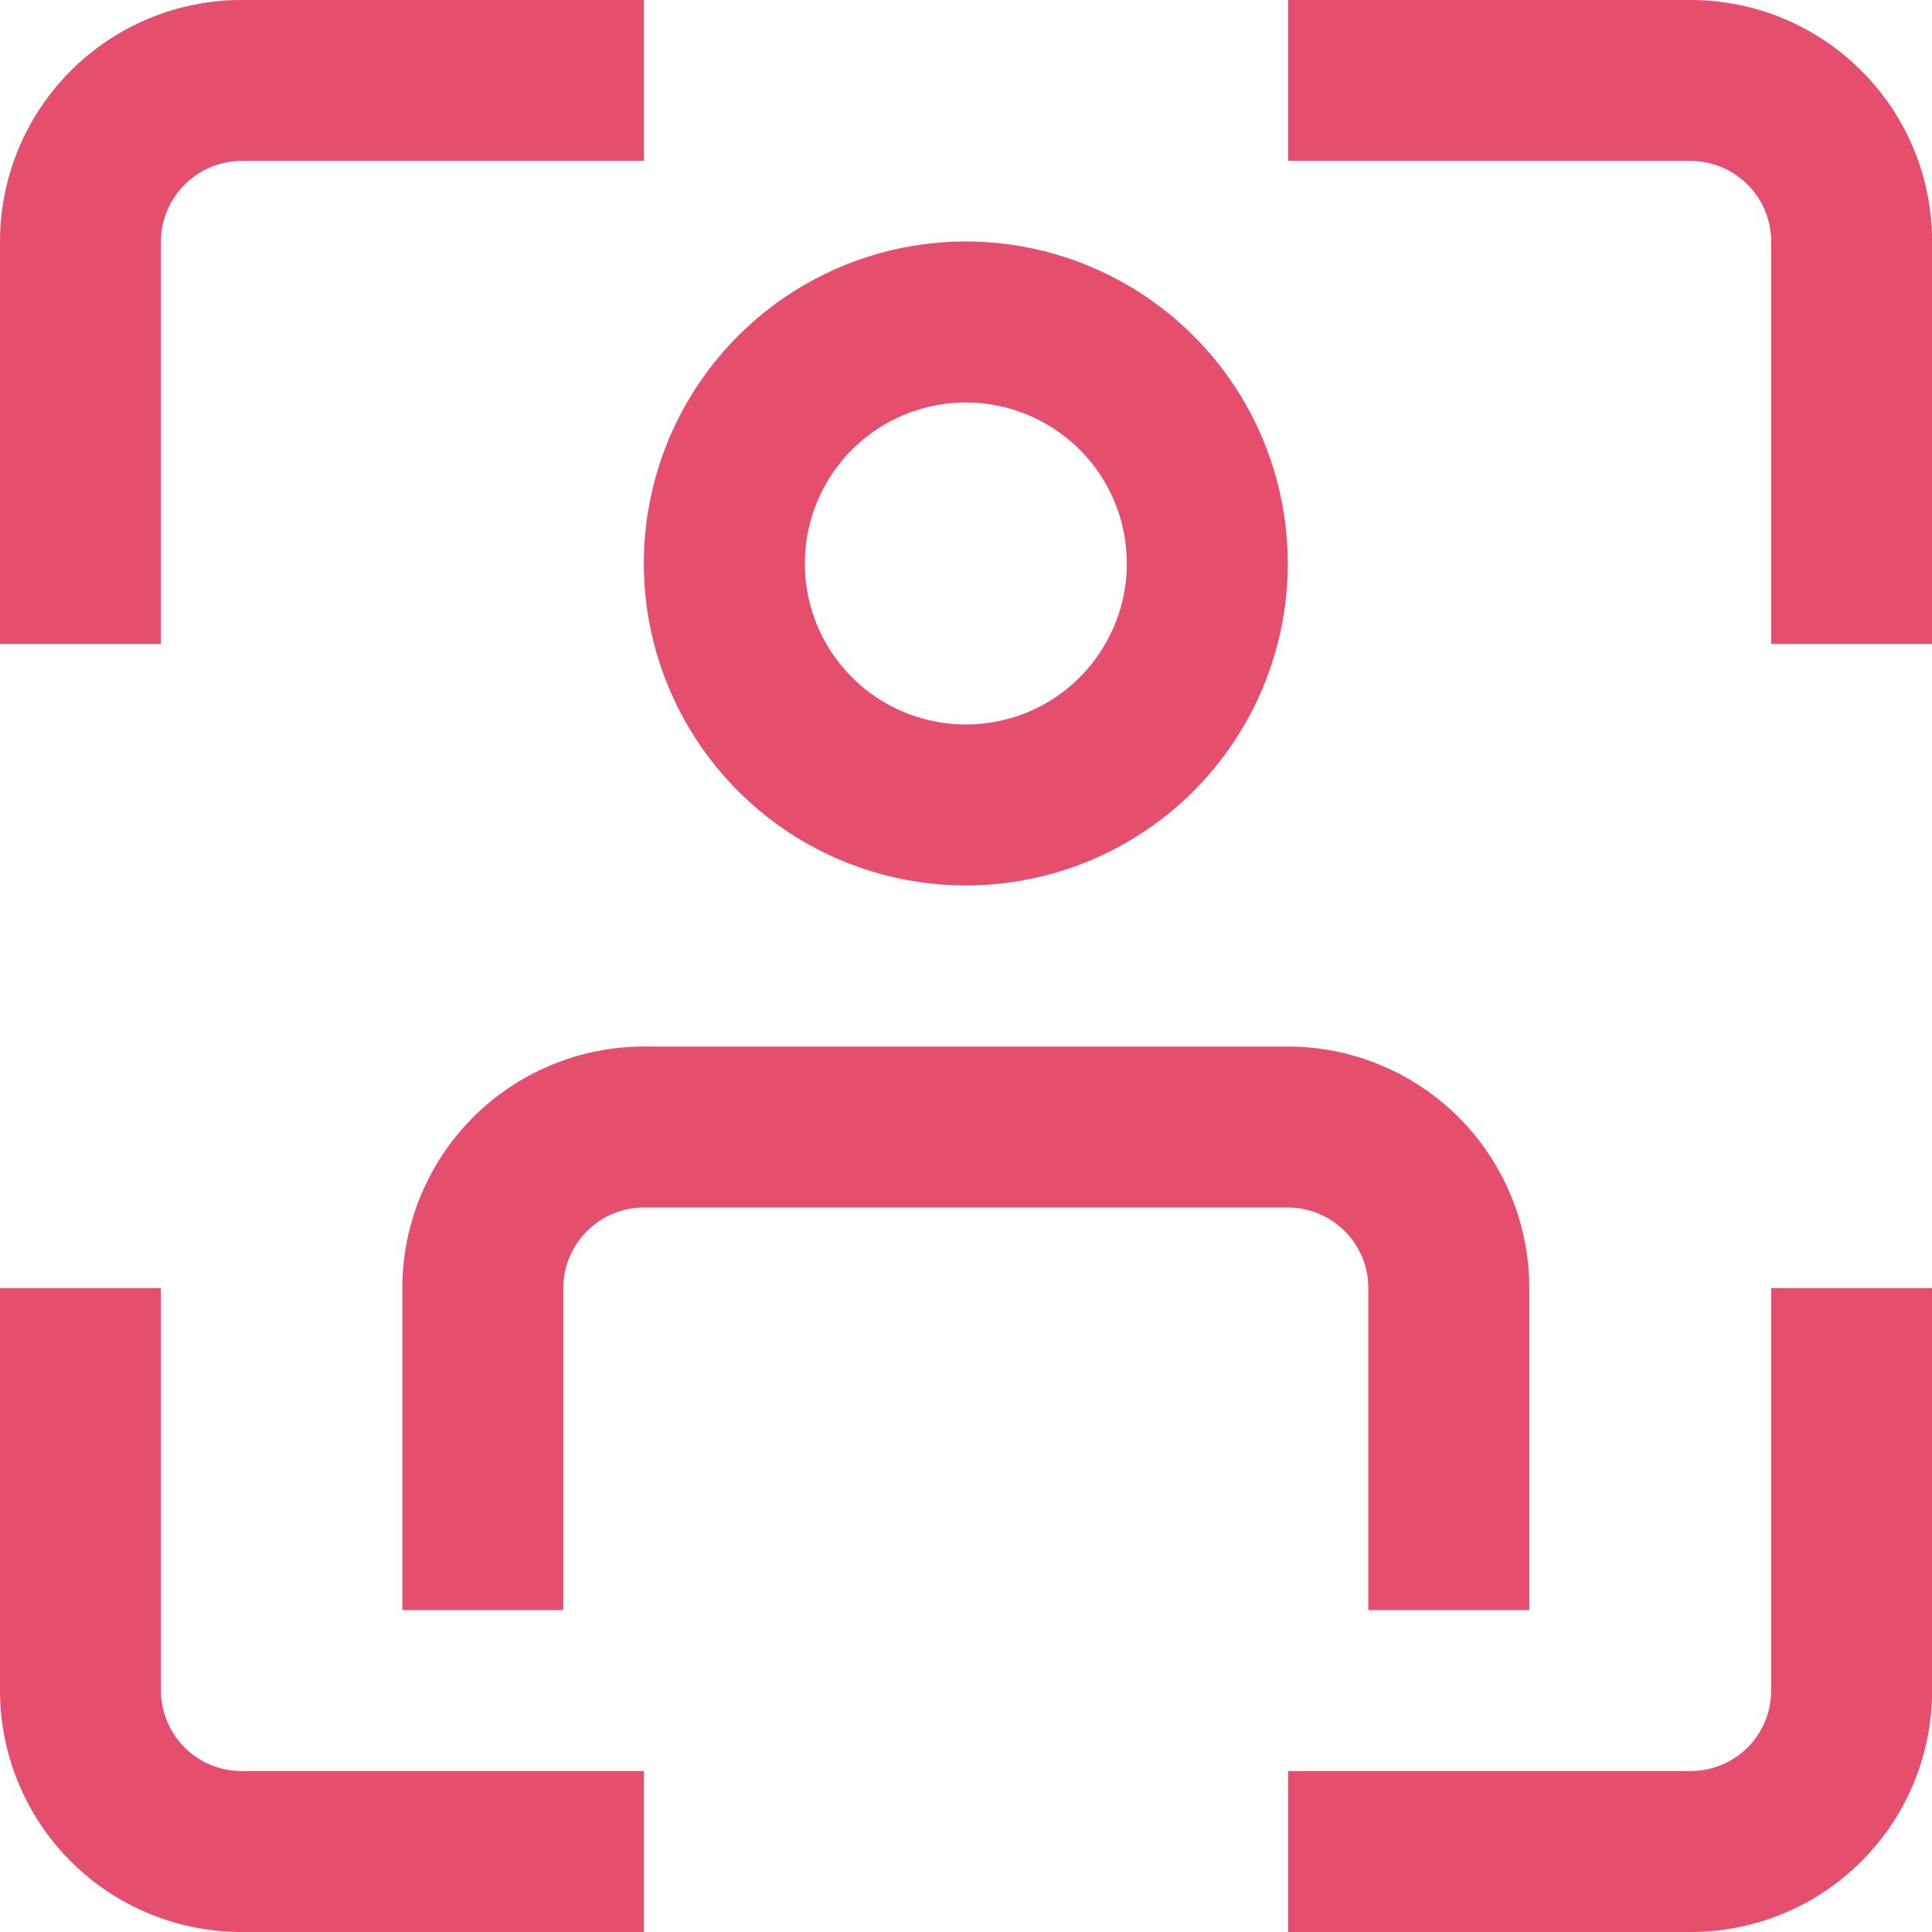
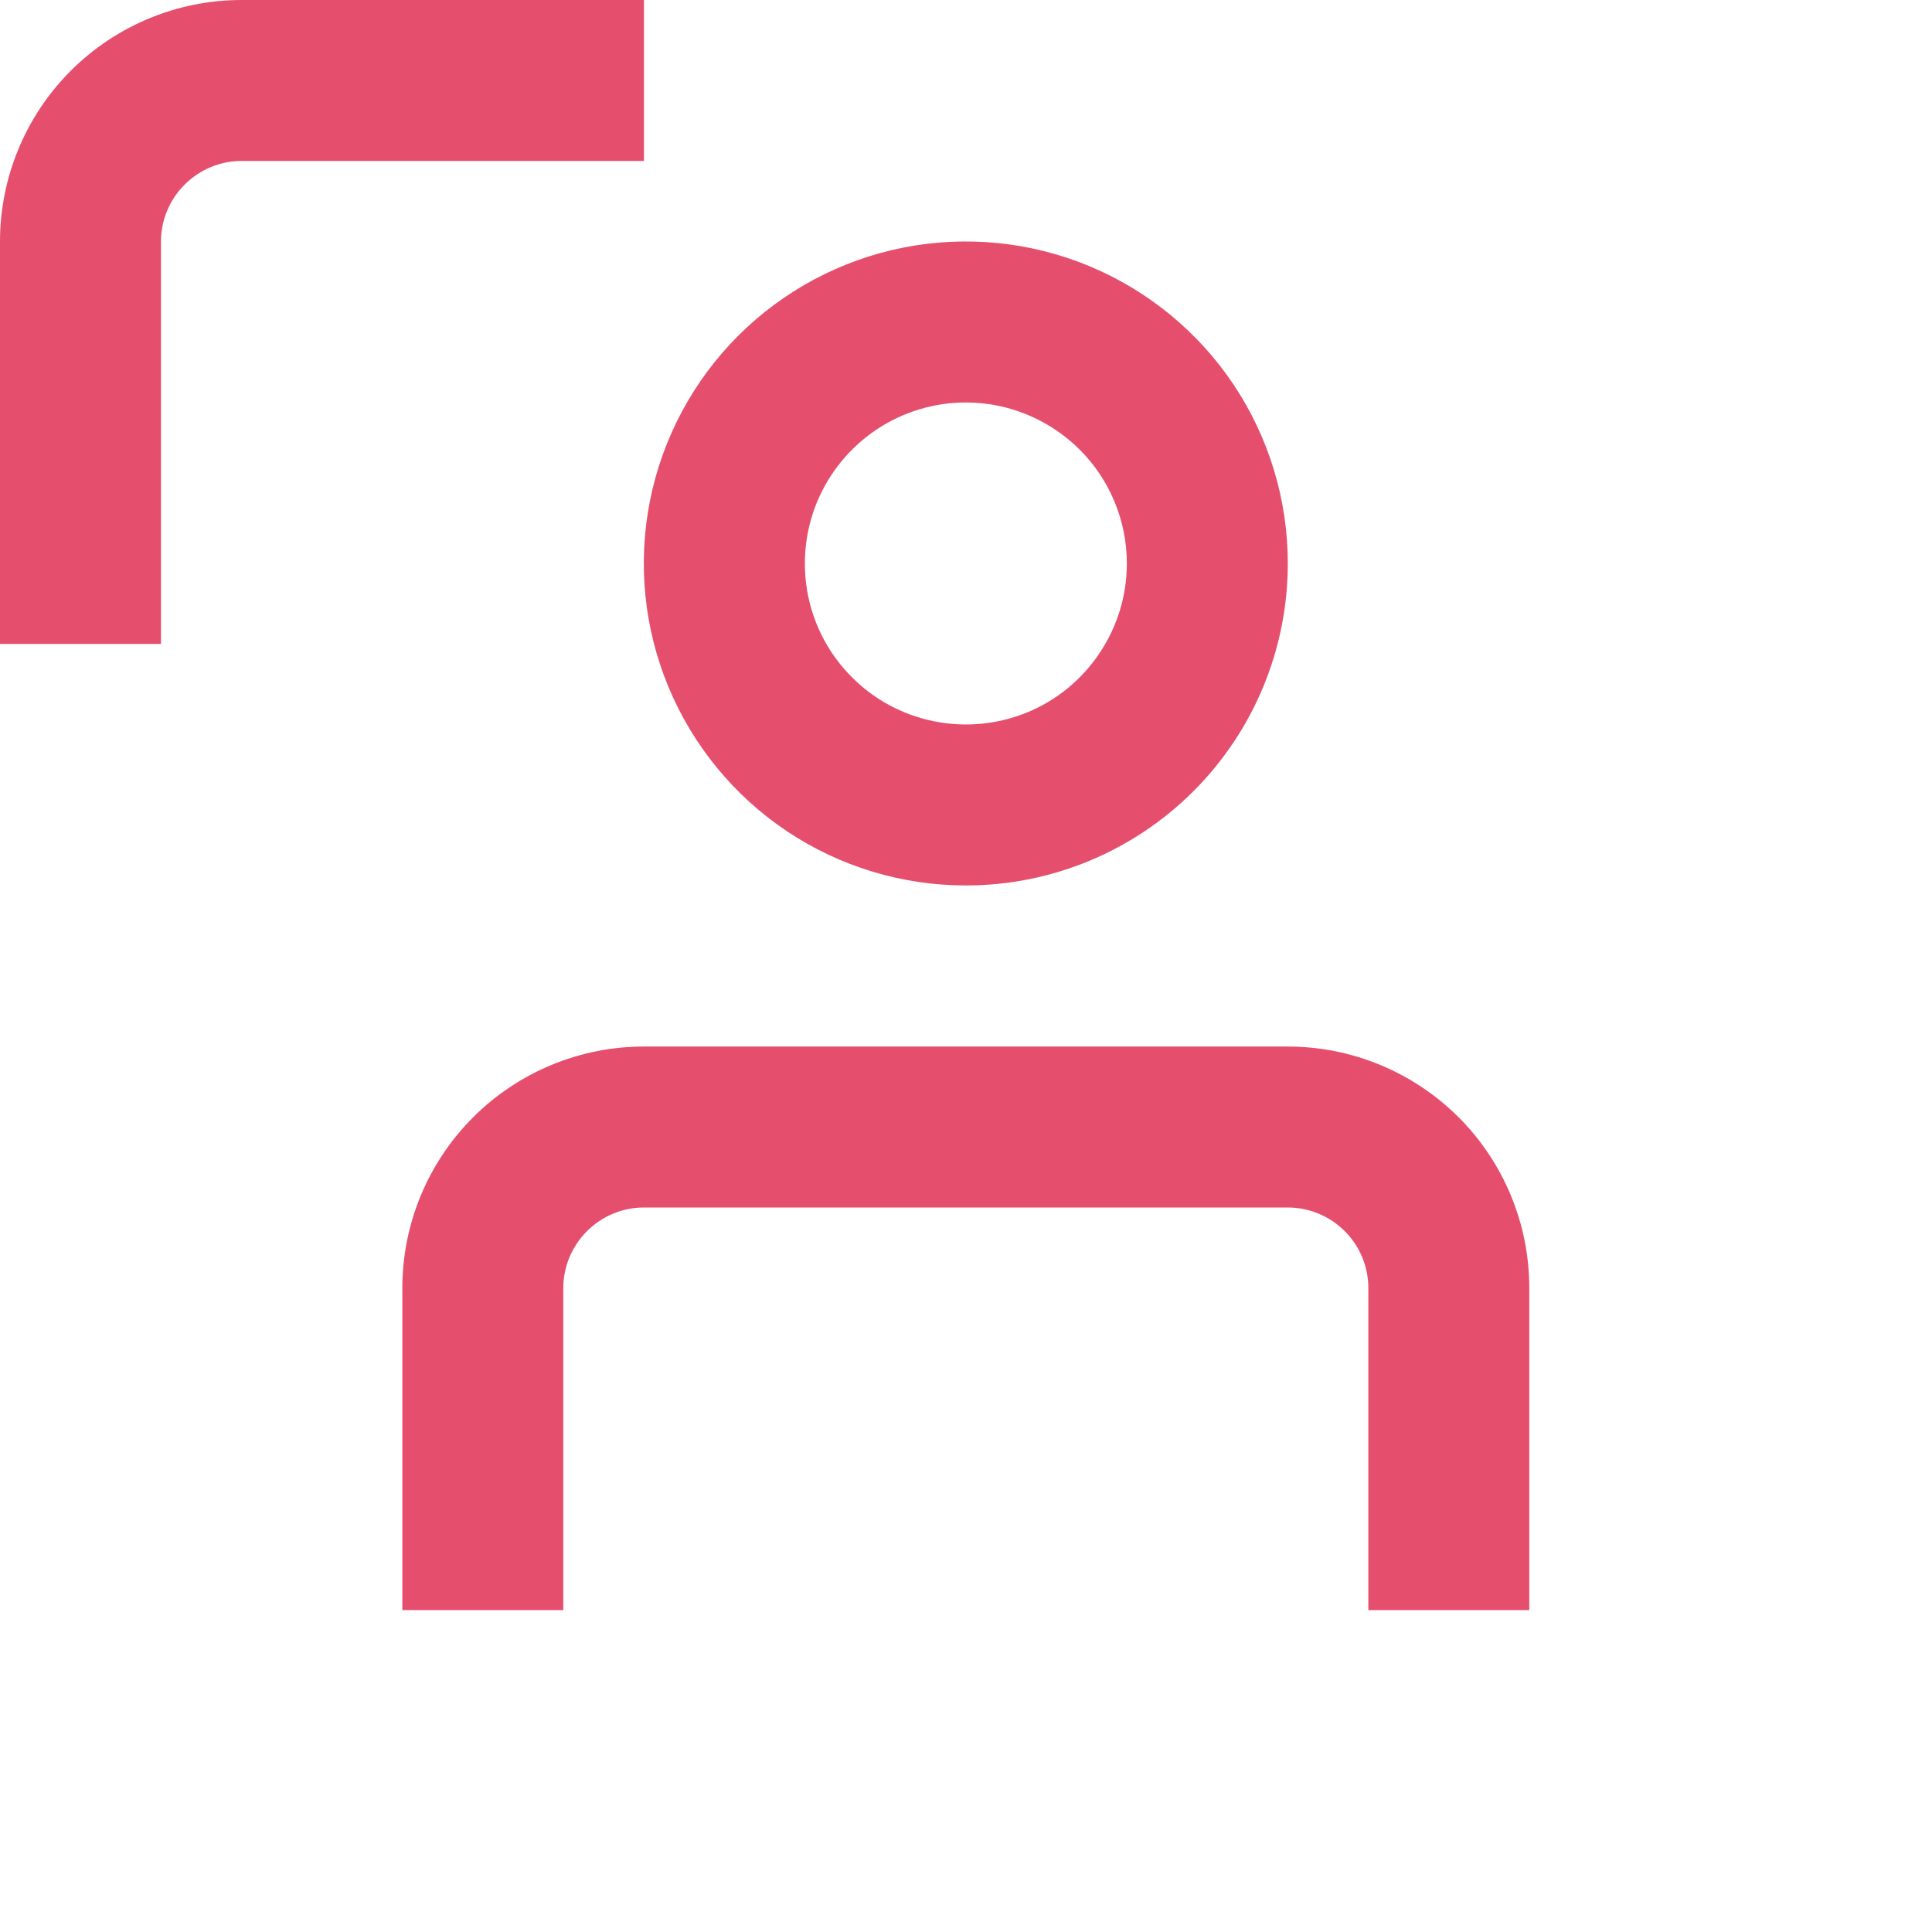
<svg xmlns="http://www.w3.org/2000/svg" width="16" height="16" viewBox="0 0 16 16" fill="none">
-   <path d="M14.001 16H10.668V14.667H14.001C14.178 14.667 14.348 14.597 14.473 14.472C14.598 14.347 14.668 14.177 14.668 14V10.667H16.001V14C16.001 14.531 15.791 15.04 15.415 15.415C15.04 15.79 14.532 16 14.001 16Z" fill="#E54F6D" />
  <path d="M1.333 5.333H0V2C0 1.47 0.211 0.961 0.586 0.586C0.961 0.211 1.47 0 2 0L5.333 0V1.333H2C1.823 1.333 1.654 1.404 1.529 1.529C1.404 1.654 1.333 1.823 1.333 2V5.333Z" fill="#E54F6D" />
-   <path d="M5.333 16H2C1.47 16 0.961 15.79 0.586 15.415C0.211 15.04 0 14.531 0 14L0 10.667H1.333V14C1.333 14.177 1.404 14.347 1.529 14.472C1.654 14.597 1.823 14.667 2 14.667H5.333V16Z" fill="#E54F6D" />
-   <path d="M16.001 5.333H14.668V2C14.668 1.823 14.598 1.654 14.473 1.529C14.348 1.404 14.178 1.333 14.001 1.333H10.668V0H14.001C14.532 0 15.04 0.211 15.415 0.586C15.791 0.961 16.001 1.47 16.001 2V5.333Z" fill="#E54F6D" />
  <path d="M7.999 7.333C7.471 7.333 6.956 7.177 6.517 6.884C6.079 6.591 5.737 6.174 5.535 5.687C5.333 5.2 5.28 4.664 5.383 4.146C5.486 3.629 5.74 3.154 6.113 2.781C6.486 2.408 6.961 2.154 7.478 2.051C7.996 1.948 8.532 2.001 9.019 2.203C9.506 2.405 9.923 2.747 10.216 3.185C10.509 3.624 10.665 4.139 10.665 4.667C10.665 5.374 10.384 6.052 9.884 6.552C9.384 7.052 8.706 7.333 7.999 7.333ZM7.999 3.333C7.735 3.333 7.477 3.412 7.258 3.558C7.039 3.705 6.868 3.913 6.767 4.156C6.666 4.4 6.64 4.668 6.691 4.927C6.742 5.185 6.869 5.423 7.056 5.609C7.242 5.796 7.48 5.923 7.739 5.974C7.997 6.026 8.265 5.999 8.509 5.899C8.753 5.798 8.961 5.627 9.107 5.407C9.254 5.188 9.332 4.93 9.332 4.667C9.332 4.313 9.192 3.974 8.942 3.724C8.691 3.474 8.352 3.333 7.999 3.333Z" fill="#E54F6D" />
  <path d="M12.665 13.334H11.332V10.667C11.332 10.49 11.262 10.321 11.137 10.196C11.012 10.071 10.842 10 10.665 10H5.332C5.155 10 4.986 10.071 4.861 10.196C4.736 10.321 4.665 10.49 4.665 10.667V13.334H3.332V10.667C3.332 10.137 3.543 9.628 3.918 9.253C4.293 8.878 4.802 8.667 5.332 8.667H10.665C11.196 8.667 11.704 8.878 12.08 9.253C12.455 9.628 12.665 10.137 12.665 10.667V13.334Z" fill="#E54F6D" />
</svg>